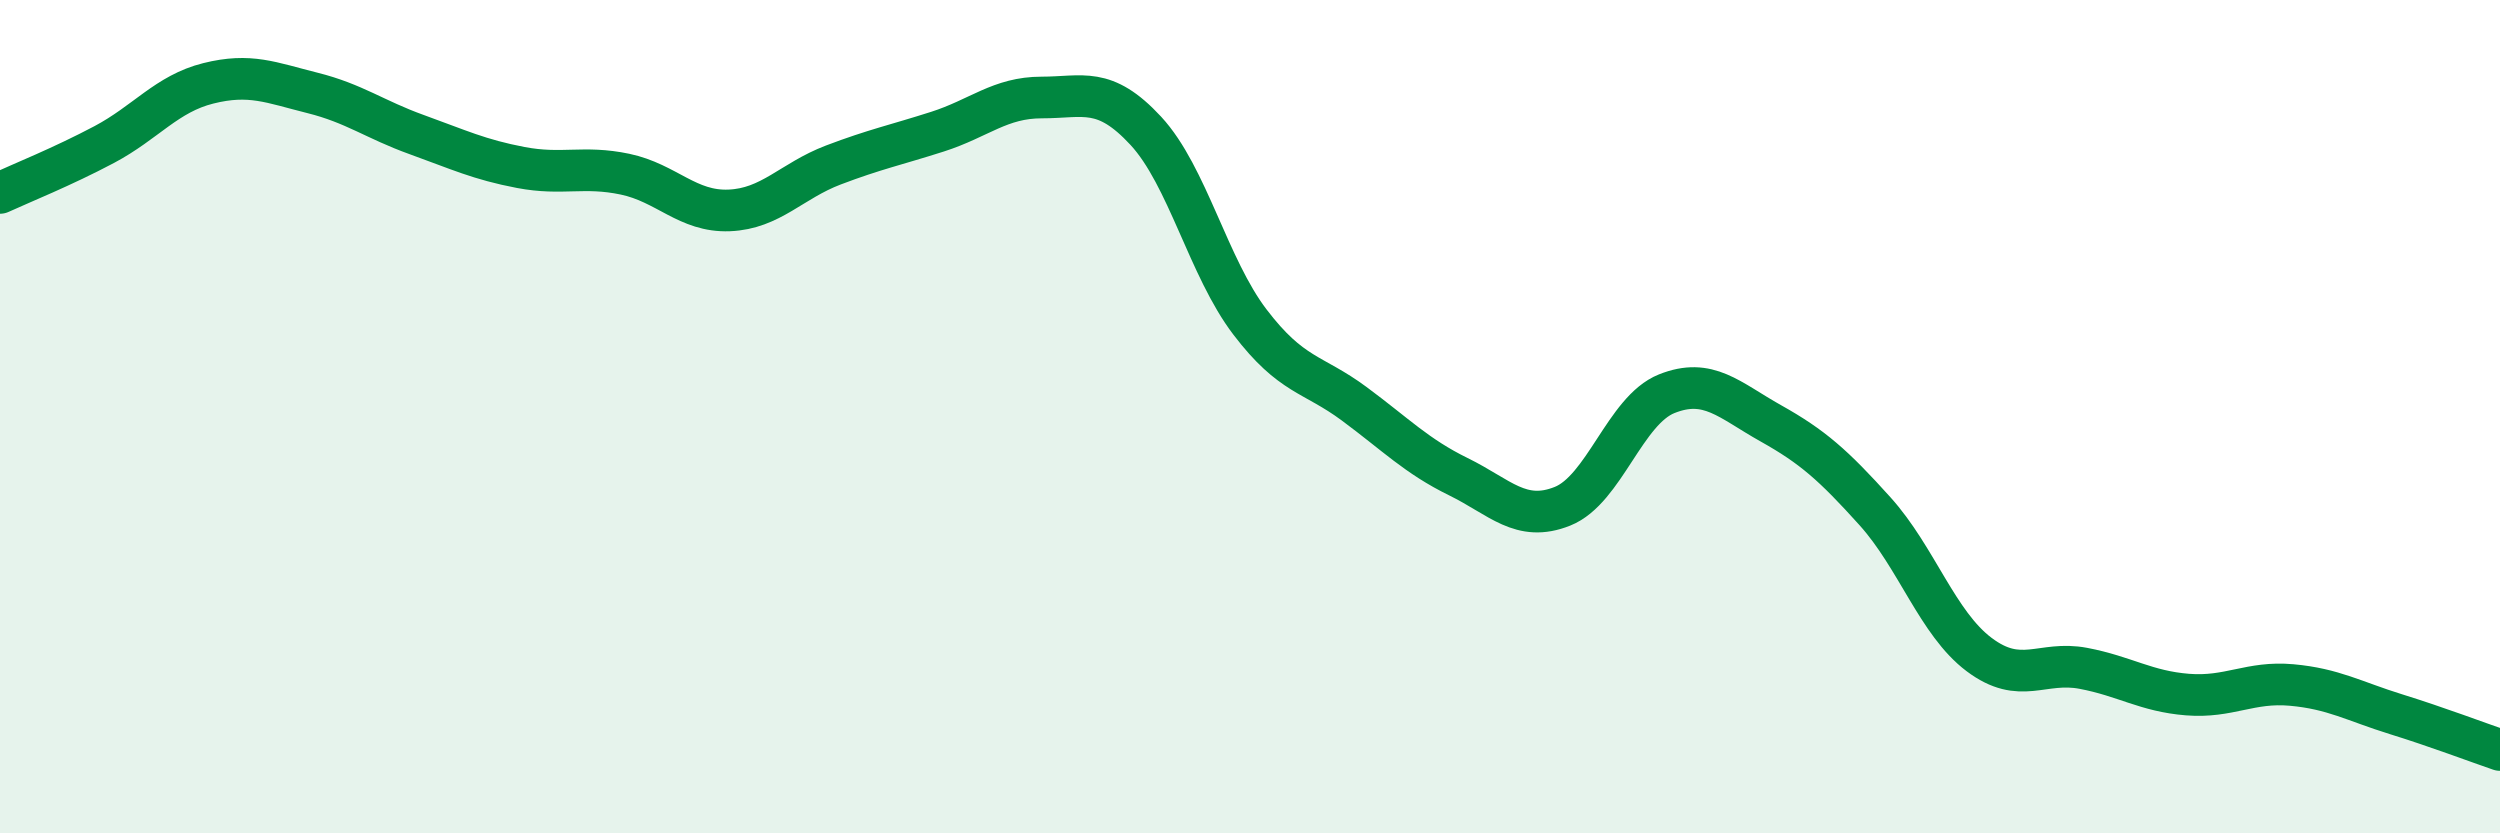
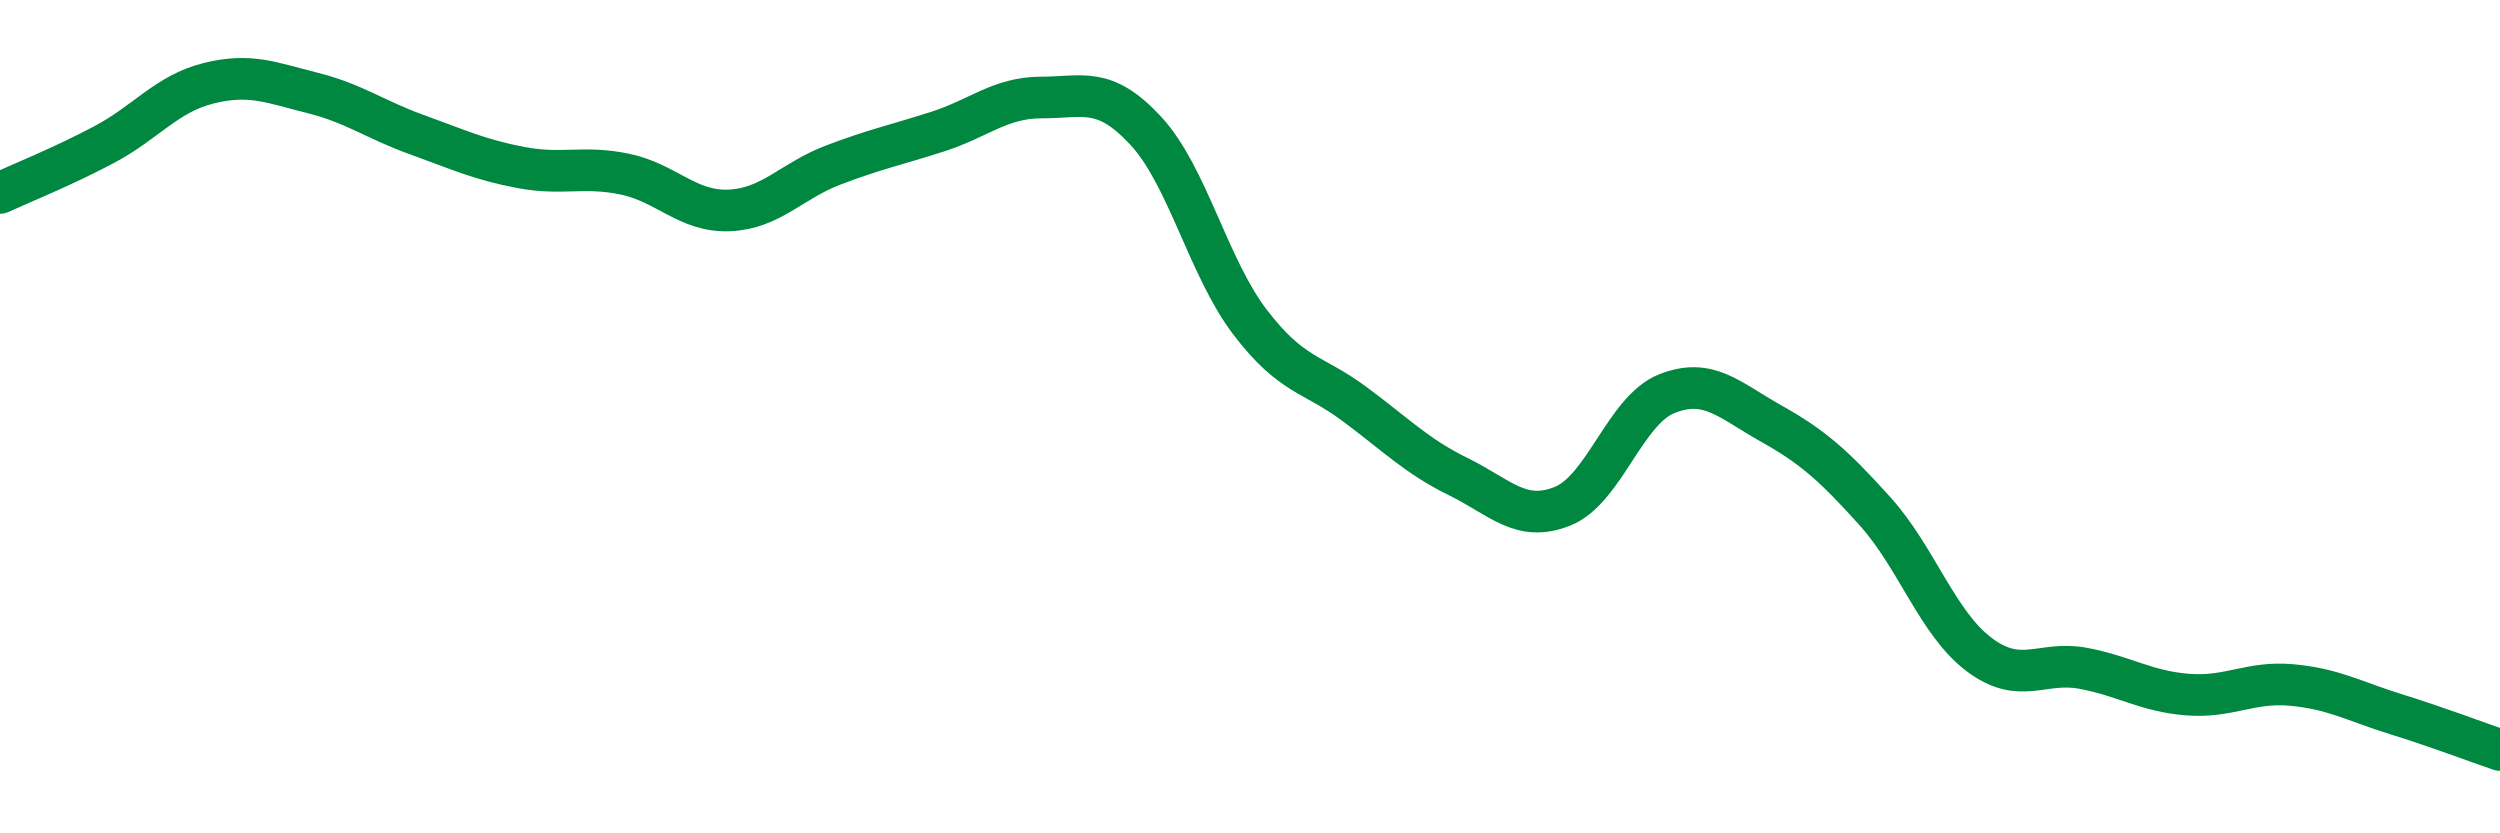
<svg xmlns="http://www.w3.org/2000/svg" width="60" height="20" viewBox="0 0 60 20">
-   <path d="M 0,4.63 C 0.5,4.4 1.5,4 2.5,3.47 C 3.5,2.94 4,2.25 5,2 C 6,1.75 6.5,1.98 7.5,2.23 C 8.5,2.48 9,2.87 10,3.23 C 11,3.59 11.5,3.83 12.5,4.02 C 13.5,4.21 14,3.97 15,4.18 C 16,4.39 16.5,5.09 17.5,5.05 C 18.5,5.01 19,4.34 20,3.96 C 21,3.58 21.5,3.48 22.5,3.16 C 23.5,2.84 24,2.34 25,2.34 C 26,2.34 26.5,2.06 27.5,3.14 C 28.5,4.22 29,6.42 30,7.73 C 31,9.04 31.5,8.95 32.5,9.69 C 33.5,10.43 34,10.95 35,11.44 C 36,11.93 36.5,12.55 37.5,12.15 C 38.5,11.75 39,9.85 40,9.45 C 41,9.05 41.5,9.6 42.5,10.16 C 43.5,10.72 44,11.16 45,12.27 C 46,13.38 46.5,14.96 47.5,15.71 C 48.5,16.46 49,15.85 50,16.04 C 51,16.23 51.5,16.59 52.5,16.67 C 53.5,16.75 54,16.35 55,16.44 C 56,16.53 56.5,16.83 57.5,17.14 C 58.5,17.45 59.5,17.83 60,18L60 20L0 20Z" fill="#008740" opacity="0.1" stroke-linecap="round" stroke-linejoin="round" />
  <path d="M 0,4.63 C 0.5,4.4 1.5,4 2.5,3.47 C 3.5,2.94 4,2.25 5,2 C 6,1.75 6.5,1.98 7.5,2.23 C 8.5,2.48 9,2.87 10,3.23 C 11,3.59 11.5,3.83 12.5,4.02 C 13.5,4.21 14,3.97 15,4.18 C 16,4.39 16.5,5.09 17.5,5.05 C 18.5,5.01 19,4.34 20,3.96 C 21,3.58 21.5,3.48 22.5,3.16 C 23.5,2.84 24,2.34 25,2.34 C 26,2.34 26.5,2.06 27.5,3.14 C 28.5,4.22 29,6.42 30,7.73 C 31,9.04 31.5,8.95 32.5,9.69 C 33.5,10.43 34,10.95 35,11.44 C 36,11.93 36.5,12.55 37.5,12.15 C 38.5,11.75 39,9.85 40,9.45 C 41,9.05 41.5,9.6 42.5,10.16 C 43.5,10.72 44,11.16 45,12.27 C 46,13.38 46.5,14.96 47.5,15.71 C 48.5,16.46 49,15.85 50,16.04 C 51,16.23 51.5,16.59 52.5,16.67 C 53.5,16.75 54,16.35 55,16.44 C 56,16.53 56.5,16.83 57.5,17.14 C 58.5,17.45 59.5,17.83 60,18" stroke="#008740" stroke-width="1" fill="none" stroke-linecap="round" stroke-linejoin="round" />
</svg>